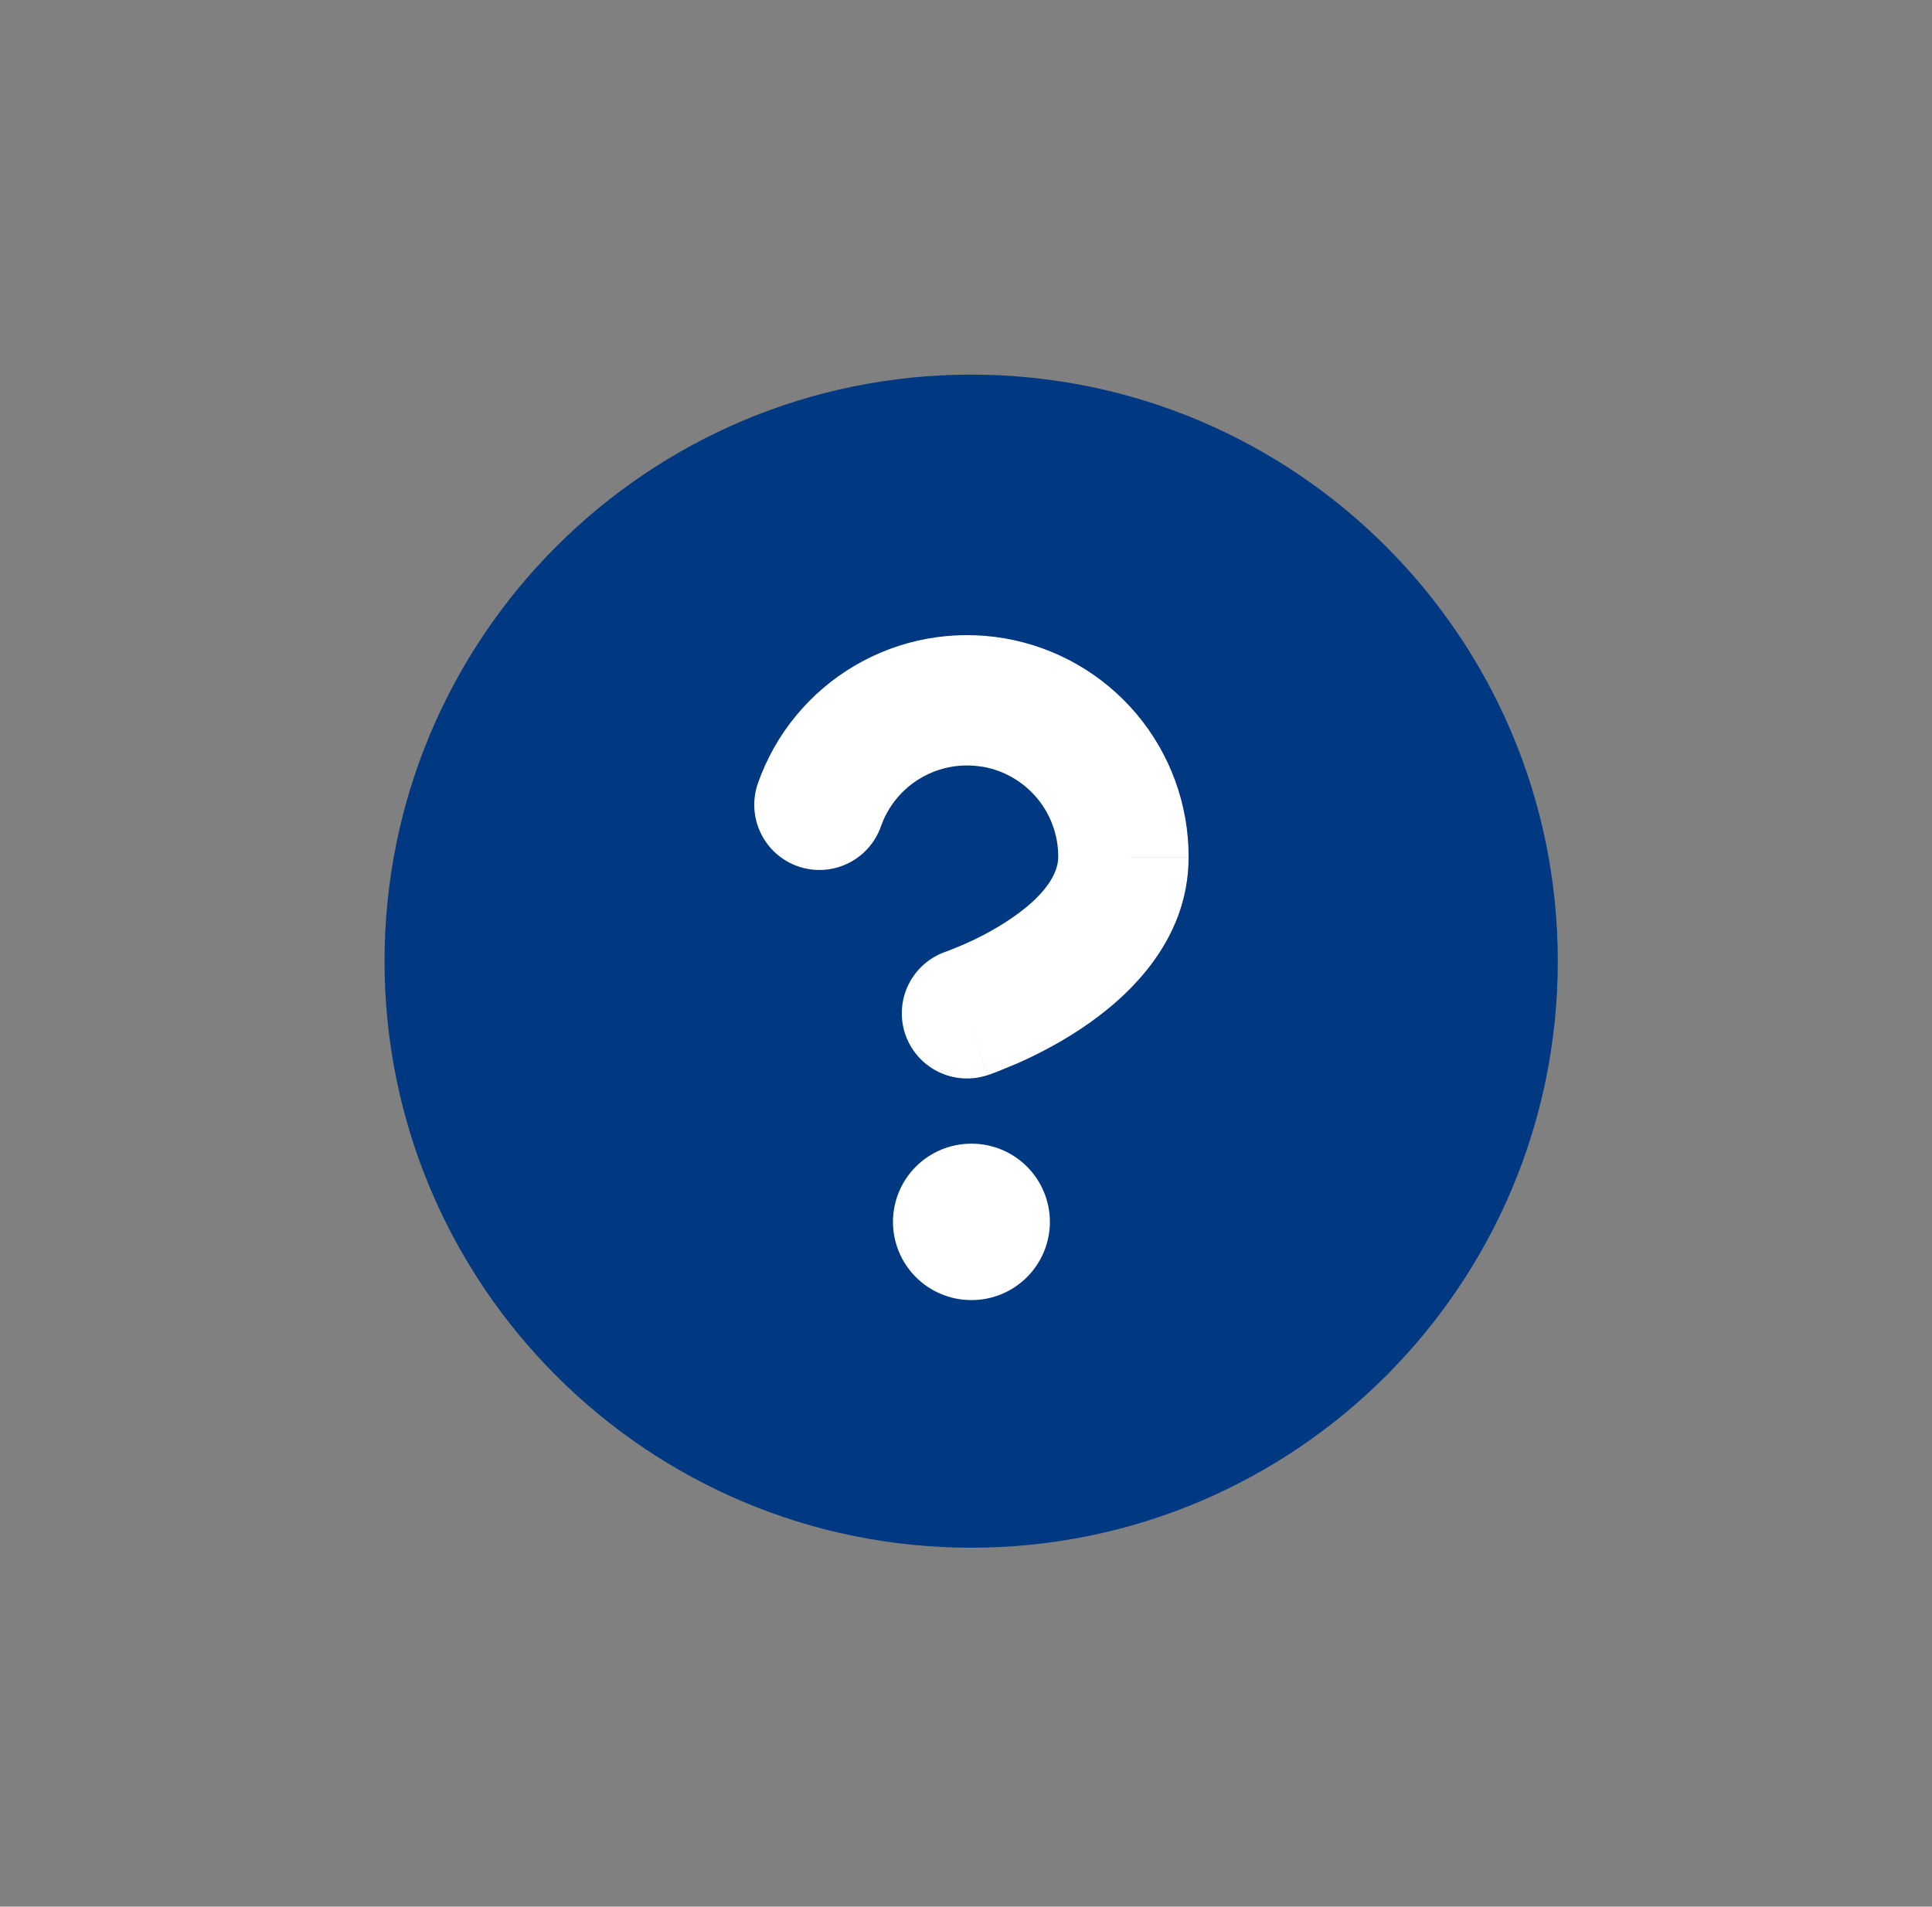
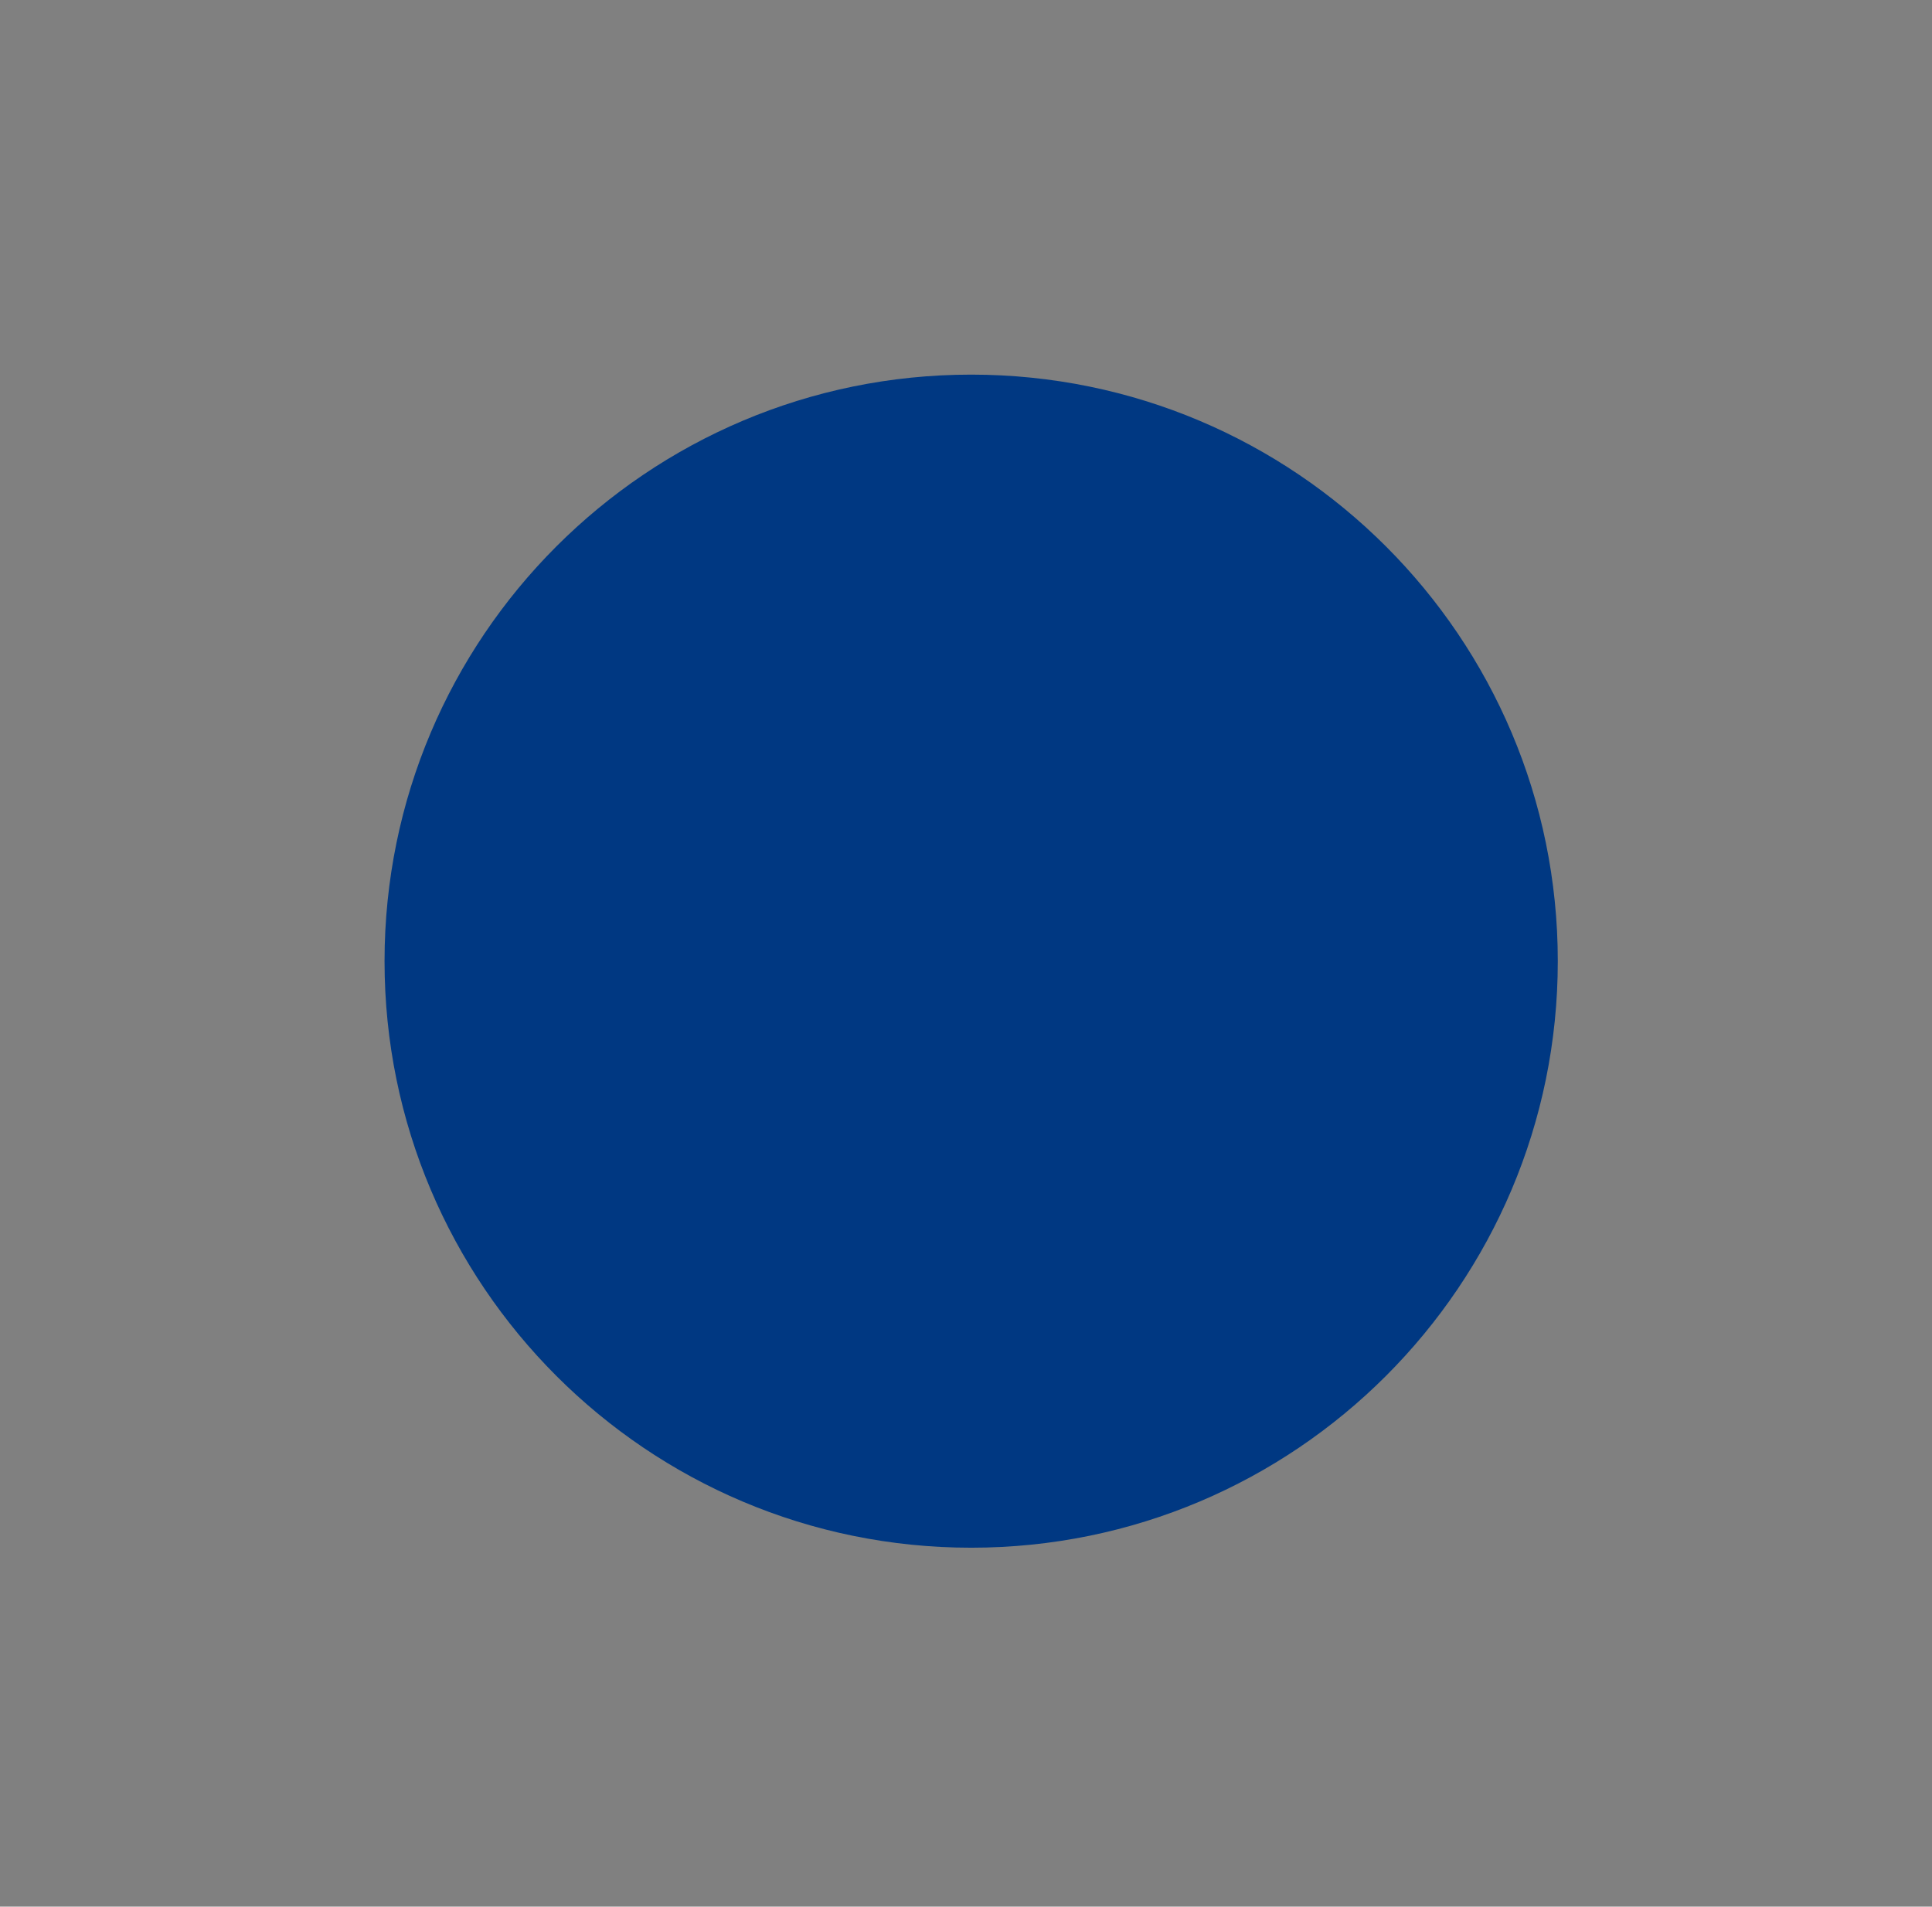
<svg xmlns="http://www.w3.org/2000/svg" width="77" height="76" viewBox="0 0 77 76" fill="none">
  <rect x="0" y="0" width="77" height="76" fill="#808080" stroke="none" />
  <path fill-rule="evenodd" clip-rule="evenodd" d="M38.706 14.933C25.794 14.933 15.326 25.401 15.326 38.313C15.326 51.225 25.794 61.693 38.706 61.693C51.618 61.693 62.086 51.225 62.086 38.313C62.086 25.401 51.618 14.933 38.706 14.933Z" fill="#003882" />
-   <path fill-rule="evenodd" clip-rule="evenodd" d="M35.589 48.705C35.59 47.878 35.918 47.086 36.503 46.502C37.087 45.917 37.879 45.589 38.706 45.588H38.727C39.553 45.589 40.346 45.917 40.93 46.502C41.514 47.086 41.843 47.878 41.844 48.705C41.843 49.531 41.514 50.324 40.93 50.908C40.346 51.492 39.553 51.821 38.727 51.822H38.706C37.879 51.821 37.087 51.492 36.503 50.908C35.918 50.324 35.59 49.531 35.589 48.705ZM39.155 30.564C38.308 30.419 37.438 30.578 36.697 31.013C35.956 31.448 35.393 32.131 35.109 32.942C34.88 33.592 34.402 34.124 33.781 34.422C33.16 34.72 32.446 34.759 31.796 34.531C31.146 34.301 30.614 33.824 30.317 33.203C30.019 32.582 29.98 31.868 30.208 31.218C30.9 29.25 32.266 27.59 34.064 26.534C35.862 25.477 37.977 25.091 40.033 25.444C42.089 25.797 43.953 26.865 45.297 28.461C46.64 30.056 47.375 32.075 47.372 34.16C47.371 37.616 44.813 39.852 43.098 40.996C42.161 41.621 41.243 42.078 40.569 42.377L39.732 42.723L39.48 42.816L39.403 42.843L39.378 42.852L39.369 42.855L39.365 42.856H39.363C39.362 42.856 39.361 42.857 38.564 40.464L39.361 42.856C38.707 43.073 37.994 43.022 37.378 42.714C36.762 42.406 36.293 41.866 36.075 41.213C35.858 40.56 35.908 39.847 36.215 39.231C36.523 38.616 37.062 38.147 37.714 37.928H37.713L37.739 37.918L37.882 37.865L38.458 37.626C38.953 37.406 39.593 37.084 40.215 36.669C41.617 35.734 42.176 34.854 42.176 34.154V34.15C42.177 33.291 41.875 32.459 41.321 31.802C40.767 31.145 39.999 30.705 39.153 30.56L39.155 30.564ZM47.373 34.16L44.775 34.158H47.373V34.16Z" fill="white" />
</svg>